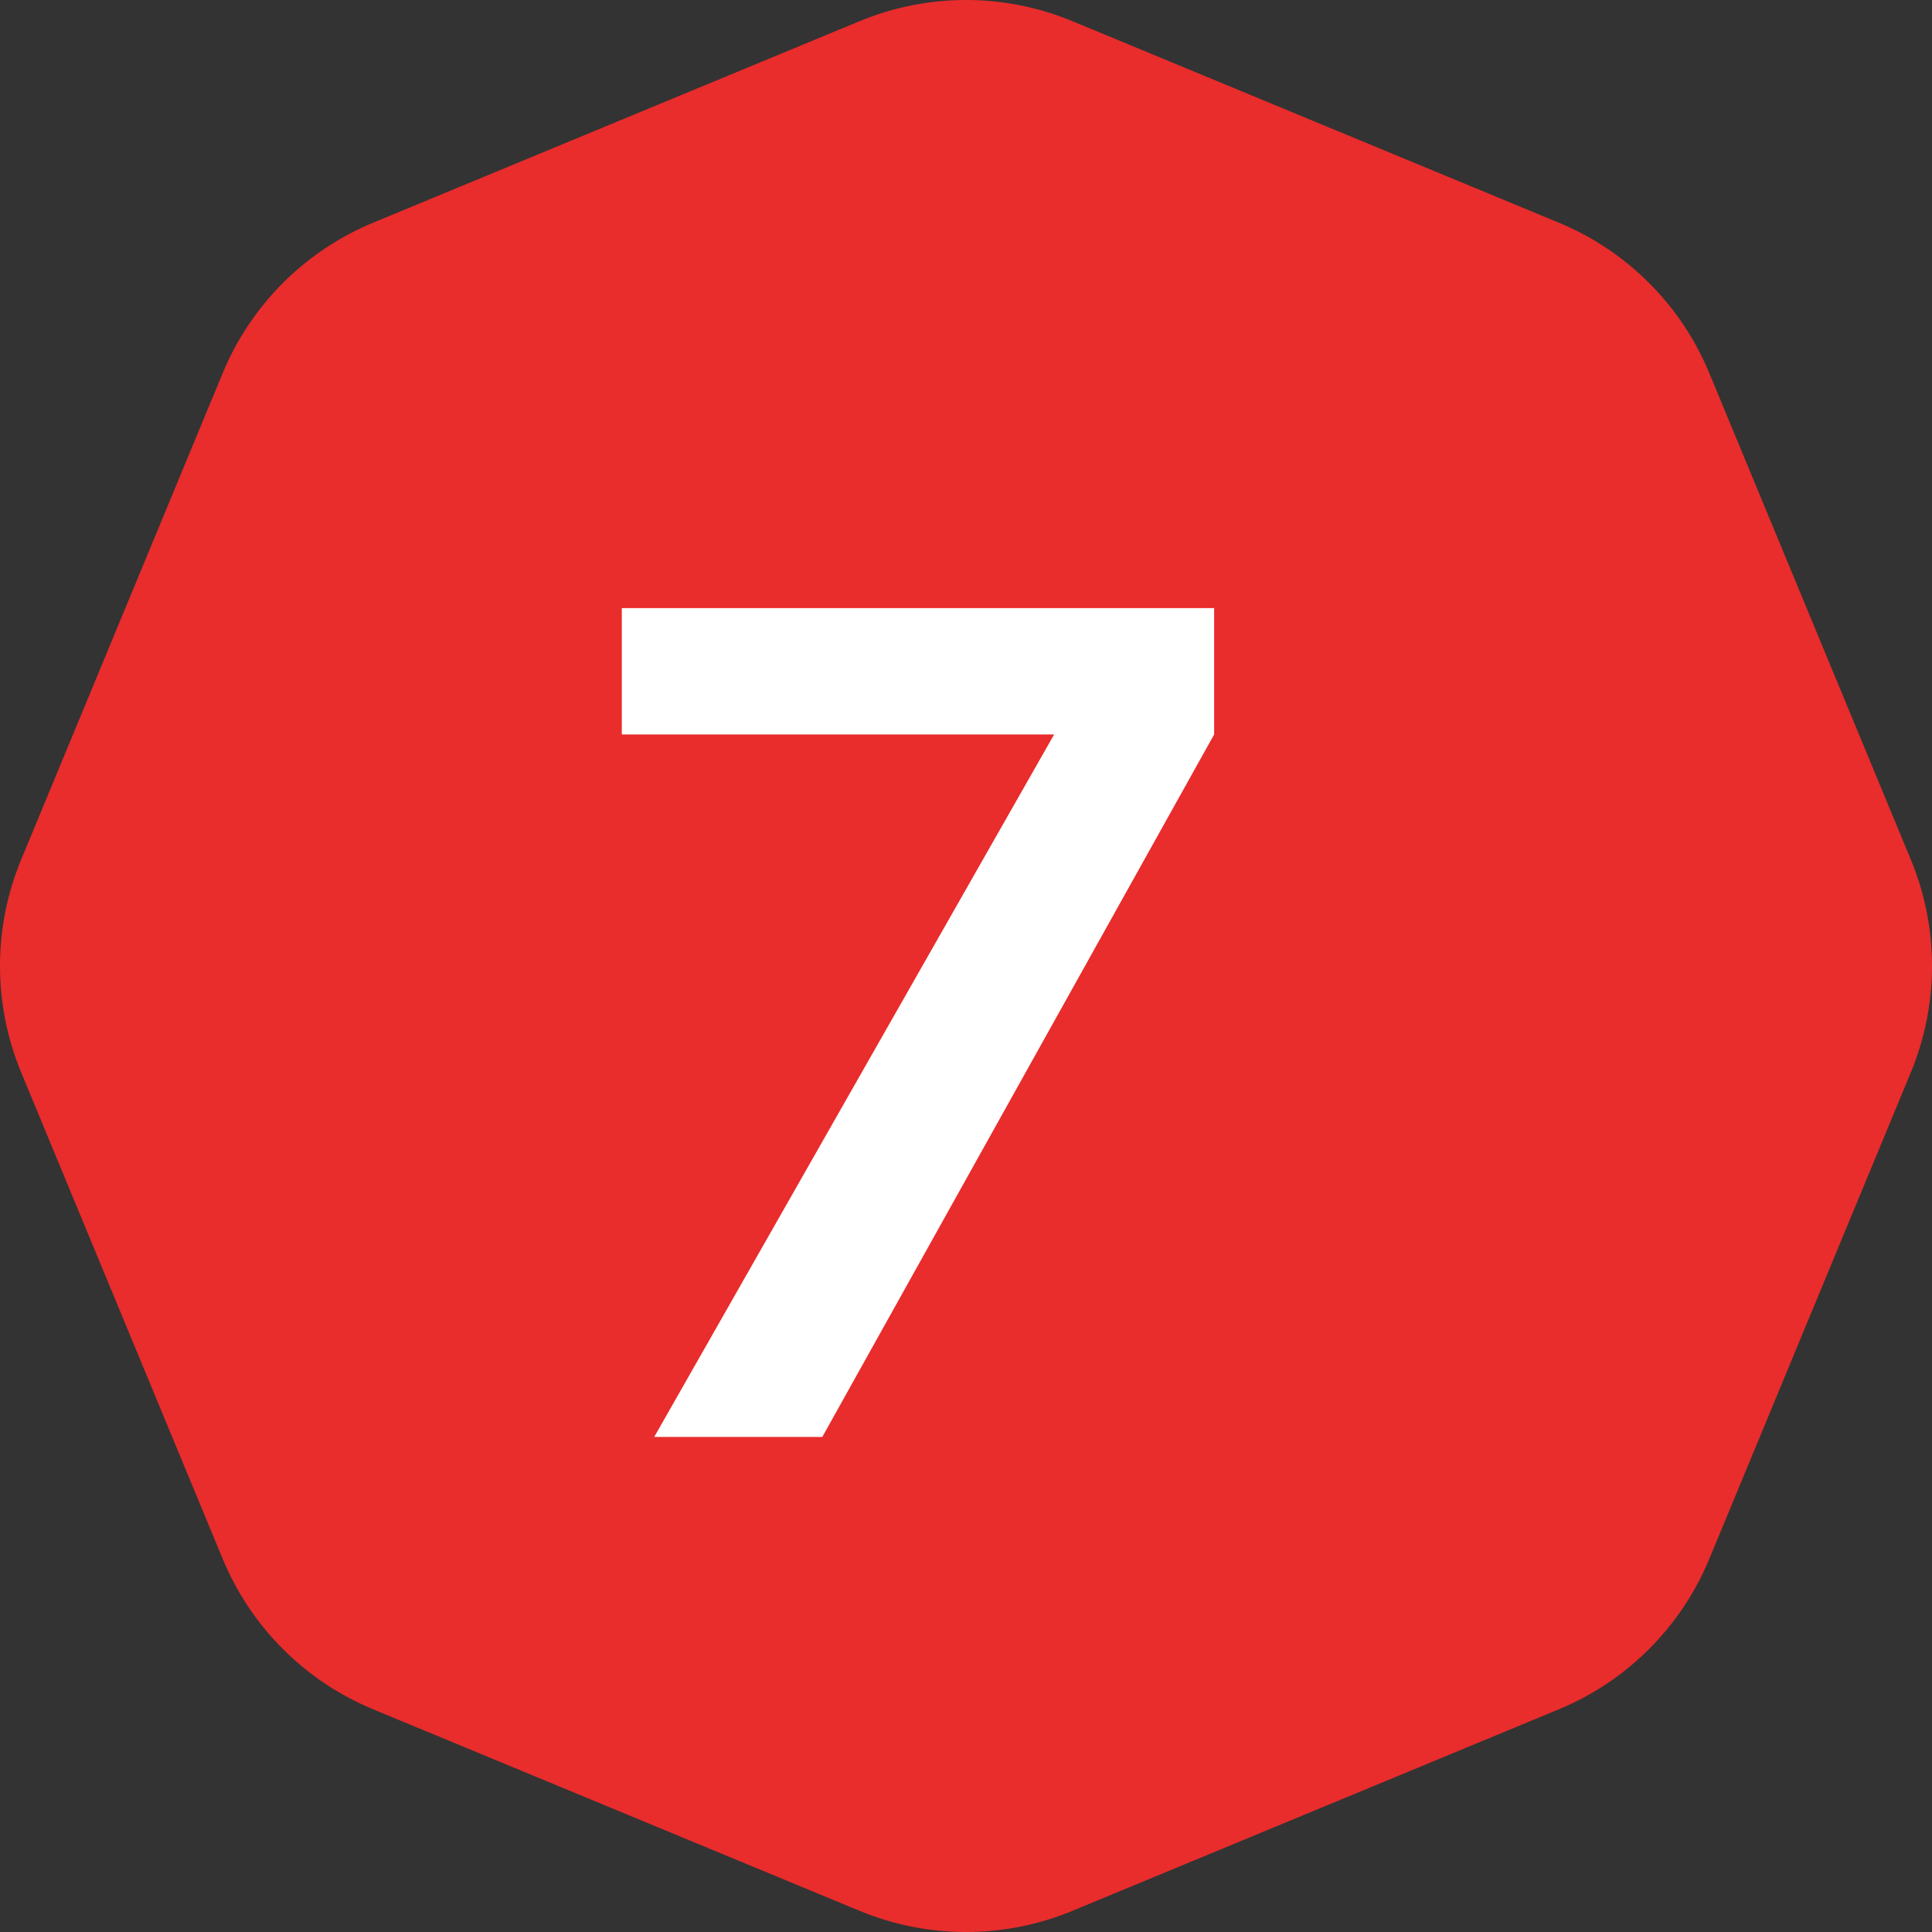
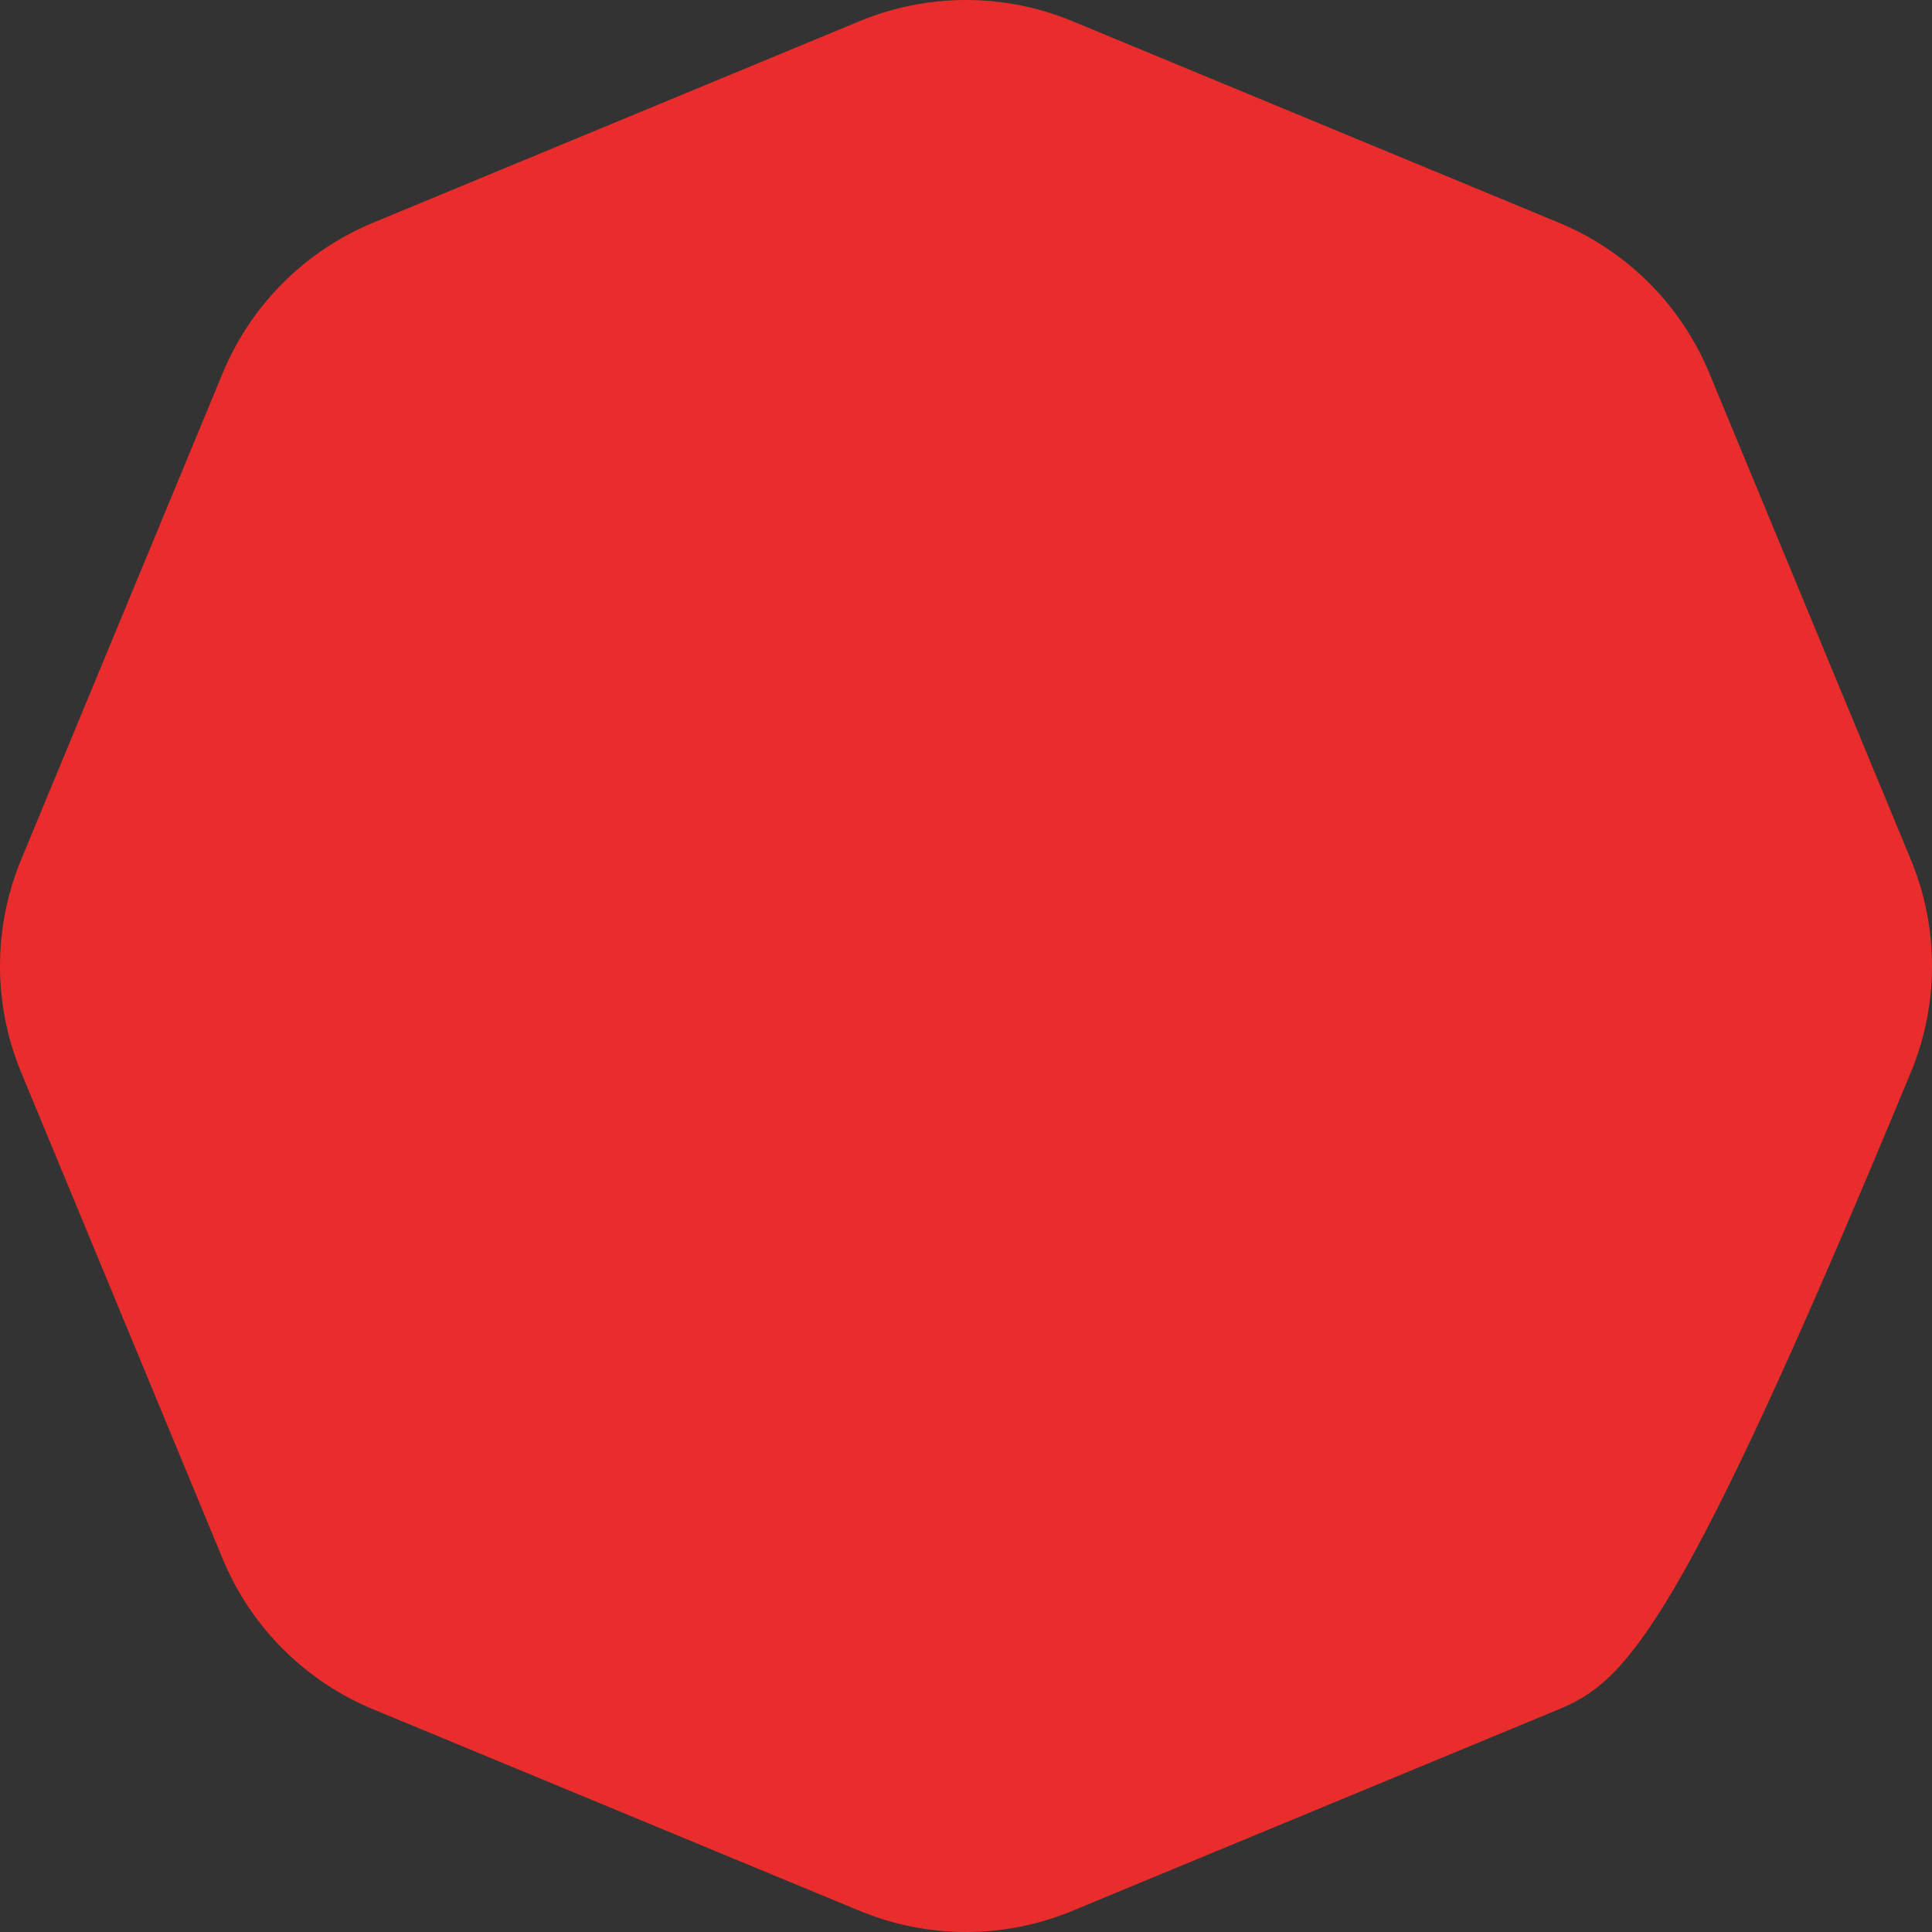
<svg xmlns="http://www.w3.org/2000/svg" width="32" height="32" viewBox="0 0 32 32" fill="none">
  <rect x="0" y="0" width="32" height="32" fill="#333333" stroke="none" />
-   <path d="M14.239 0.35C15.367 -0.117 16.633 -0.117 17.761 0.35L25.821 3.689C26.948 4.156 27.844 5.052 28.311 6.179L31.65 14.239C32.117 15.367 32.117 16.633 31.65 17.761L28.311 25.821C27.844 26.948 26.948 27.844 25.821 28.311L17.761 31.65C16.633 32.117 15.367 32.117 14.239 31.65L6.179 28.311C5.052 27.844 4.156 26.948 3.689 25.821L0.35 17.761C-0.117 16.633 -0.117 15.367 0.35 14.239L3.689 6.179C4.156 5.052 5.052 4.156 6.179 3.689L14.239 0.35Z" fill="#E92C2C" />
-   <path d="M20.11 10.072V12.165L13.62 23.8H10.836L17.46 12.165H10.299V10.072H20.11Z" fill="white" />
+   <path d="M14.239 0.35C15.367 -0.117 16.633 -0.117 17.761 0.35L25.821 3.689C26.948 4.156 27.844 5.052 28.311 6.179L31.65 14.239C32.117 15.367 32.117 16.633 31.65 17.761C27.844 26.948 26.948 27.844 25.821 28.311L17.761 31.65C16.633 32.117 15.367 32.117 14.239 31.65L6.179 28.311C5.052 27.844 4.156 26.948 3.689 25.821L0.35 17.761C-0.117 16.633 -0.117 15.367 0.35 14.239L3.689 6.179C4.156 5.052 5.052 4.156 6.179 3.689L14.239 0.35Z" fill="#E92C2C" />
</svg>